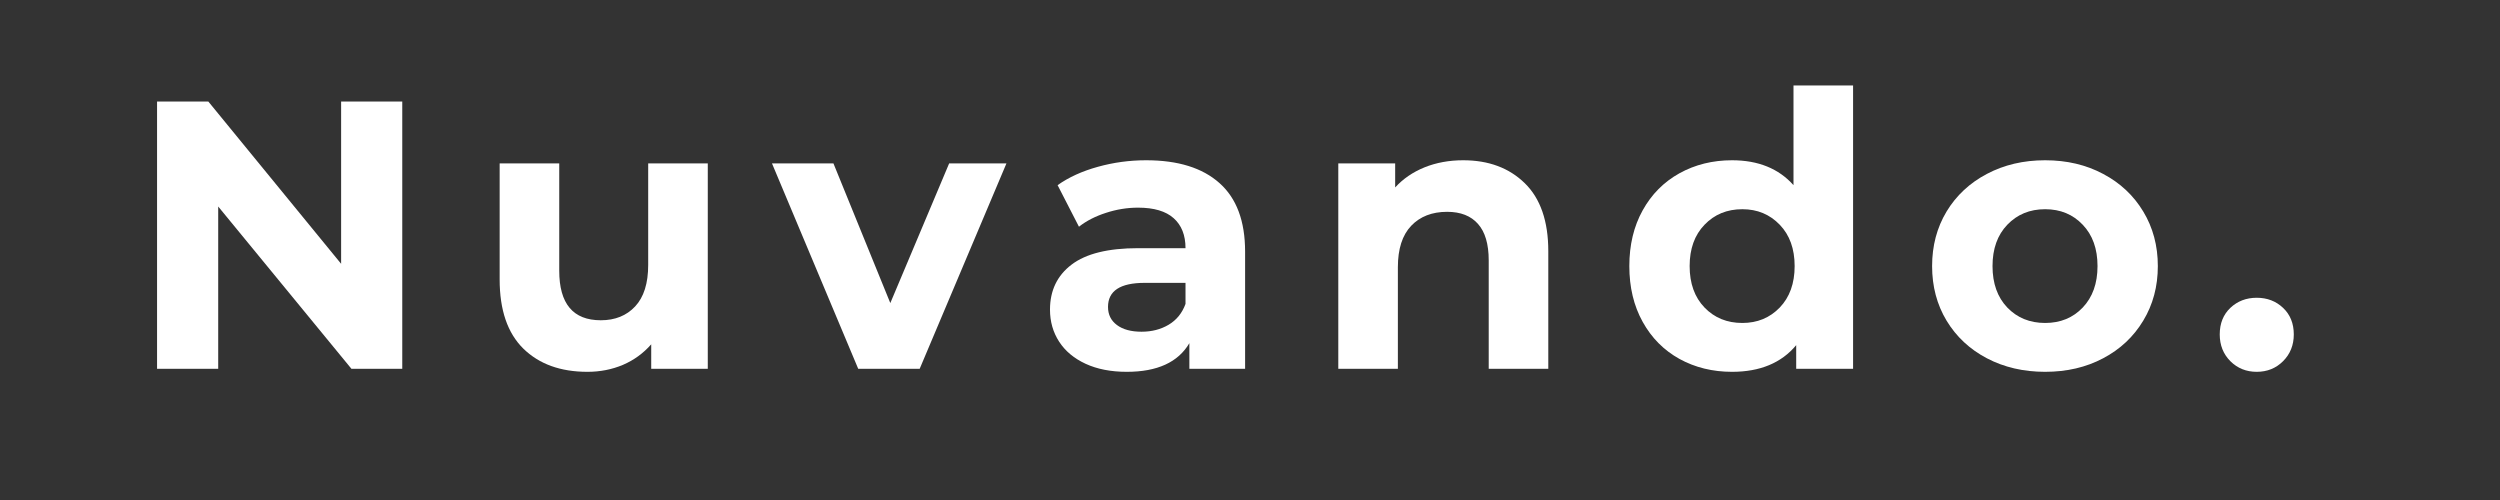
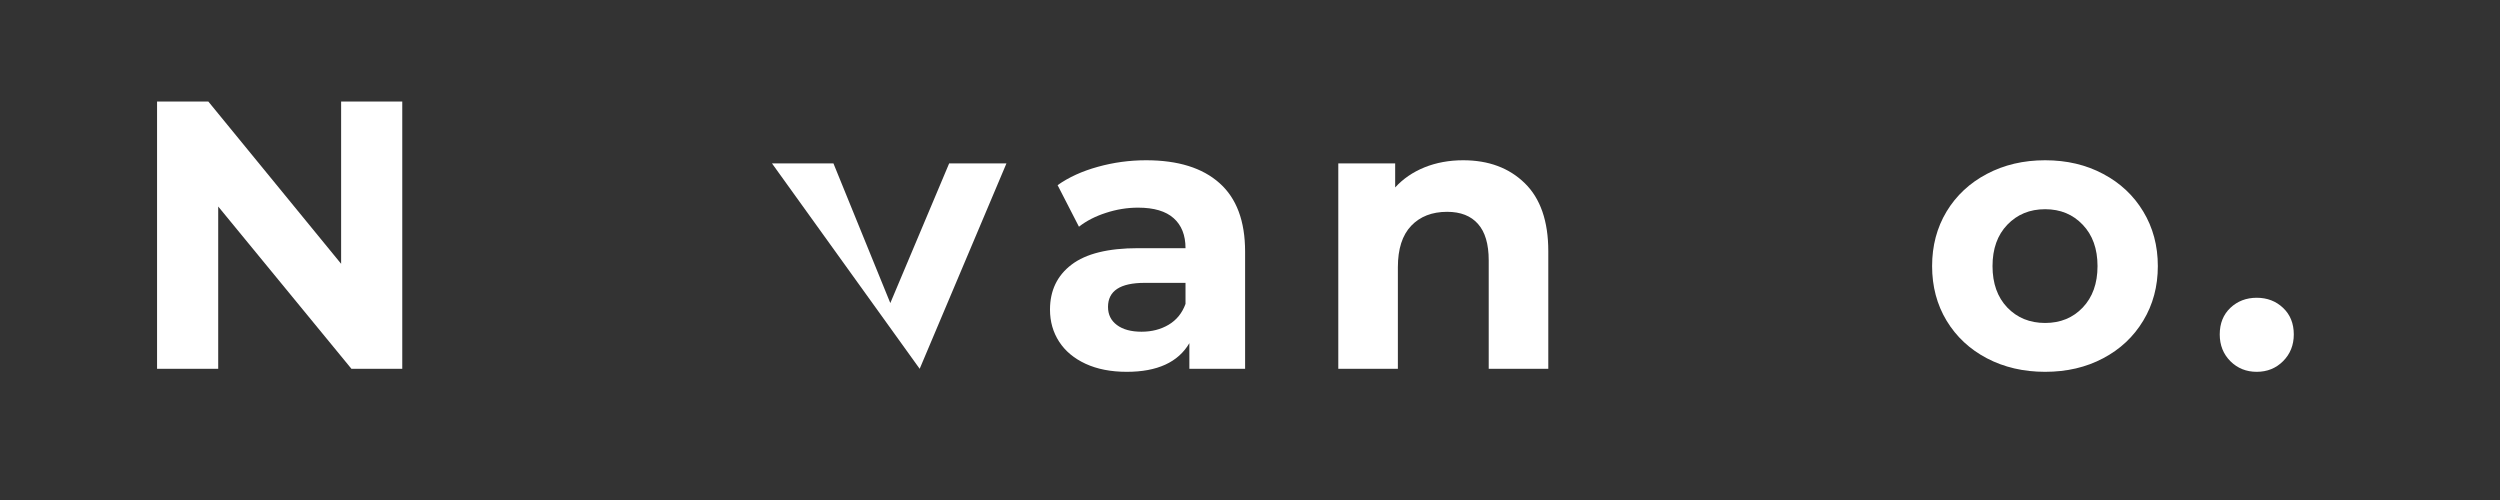
<svg xmlns="http://www.w3.org/2000/svg" version="1.0" preserveAspectRatio="xMidYMid meet" height="100" viewBox="0 0 375 75" zoomAndPan="magnify" width="500">
  <rect x="0" y="0" width="375" height="75" fill="#333333" stroke="none" />
  <defs>
    <g />
    <clipPath id="0c9eff51d4">
      <rect height="71" y="0" width="335" x="0" />
    </clipPath>
  </defs>
  <g transform="matrix(1, 0, 0, 1, 18, -0)">
    <g clip-path="url(#0c9eff51d4)">
      <g fill-opacity="1" fill="#ffffff">
        <g transform="translate(0.809, 55.32)">
          <g>
            <path d="M 41.531 -40.094 L 41.531 0 L 33.906 0 L 13.922 -24.344 L 13.922 0 L 4.75 0 L 4.75 -40.094 L 12.438 -40.094 L 32.359 -15.75 L 32.359 -40.094 Z M 41.531 -40.094" />
          </g>
        </g>
      </g>
      <g fill-opacity="1" fill="#ffffff">
        <g transform="translate(52.995, 55.32)">
          <g>
-             <path d="M 35.172 -30.812 L 35.172 0 L 26.688 0 L 26.688 -3.672 C 25.508 -2.328 24.098 -1.301 22.453 -0.594 C 20.805 0.102 19.031 0.453 17.125 0.453 C 13.082 0.453 9.875 -0.707 7.5 -3.031 C 5.133 -5.363 3.953 -8.82 3.953 -13.406 L 3.953 -30.812 L 12.891 -30.812 L 12.891 -14.719 C 12.891 -9.758 14.969 -7.281 19.125 -7.281 C 21.27 -7.281 22.988 -7.973 24.281 -9.359 C 25.582 -10.754 26.234 -12.828 26.234 -15.578 L 26.234 -30.812 Z M 35.172 -30.812" />
-           </g>
+             </g>
        </g>
      </g>
      <g fill-opacity="1" fill="#ffffff">
        <g transform="translate(98.249, 55.32)">
          <g>
-             <path d="M 34.719 -30.812 L 21.703 0 L 12.484 0 L -0.453 -30.812 L 8.766 -30.812 L 17.297 -9.859 L 26.125 -30.812 Z M 34.719 -30.812" />
+             <path d="M 34.719 -30.812 L 21.703 0 L -0.453 -30.812 L 8.766 -30.812 L 17.297 -9.859 L 26.125 -30.812 Z M 34.719 -30.812" />
          </g>
        </g>
      </g>
      <g fill-opacity="1" fill="#ffffff">
        <g transform="translate(137.374, 55.32)">
          <g>
            <path d="M 16.547 -31.281 C 21.328 -31.281 24.992 -30.141 27.547 -27.859 C 30.109 -25.586 31.391 -22.16 31.391 -17.578 L 31.391 0 L 23.031 0 L 23.031 -3.844 C 21.344 -0.977 18.211 0.453 13.641 0.453 C 11.266 0.453 9.207 0.051 7.469 -0.75 C 5.738 -1.551 4.414 -2.656 3.5 -4.062 C 2.582 -5.477 2.125 -7.082 2.125 -8.875 C 2.125 -11.738 3.203 -13.988 5.359 -15.625 C 7.516 -17.27 10.844 -18.094 15.344 -18.094 L 22.453 -18.094 C 22.453 -20.039 21.859 -21.539 20.672 -22.594 C 19.492 -23.645 17.719 -24.172 15.344 -24.172 C 13.707 -24.172 12.098 -23.91 10.516 -23.391 C 8.93 -22.879 7.582 -22.188 6.469 -21.312 L 3.266 -27.547 C 4.941 -28.734 6.953 -29.648 9.297 -30.297 C 11.648 -30.953 14.066 -31.281 16.547 -31.281 Z M 15.859 -5.562 C 17.391 -5.562 18.742 -5.91 19.922 -6.609 C 21.109 -7.316 21.953 -8.359 22.453 -9.734 L 22.453 -12.891 L 16.328 -12.891 C 12.66 -12.891 10.828 -11.688 10.828 -9.281 C 10.828 -8.133 11.273 -7.227 12.172 -6.562 C 13.066 -5.895 14.297 -5.562 15.859 -5.562 Z M 15.859 -5.562" />
          </g>
        </g>
      </g>
      <g fill-opacity="1" fill="#ffffff">
        <g transform="translate(178.619, 55.32)">
          <g>
            <path d="M 22.859 -31.281 C 26.672 -31.281 29.75 -30.133 32.094 -27.844 C 34.445 -25.551 35.625 -22.148 35.625 -17.641 L 35.625 0 L 26.688 0 L 26.688 -16.266 C 26.688 -18.711 26.148 -20.535 25.078 -21.734 C 24.016 -22.941 22.473 -23.547 20.453 -23.547 C 18.191 -23.547 16.395 -22.848 15.062 -21.453 C 13.727 -20.055 13.062 -17.984 13.062 -15.234 L 13.062 0 L 4.125 0 L 4.125 -30.812 L 12.656 -30.812 L 12.656 -27.203 C 13.844 -28.504 15.312 -29.508 17.062 -30.219 C 18.82 -30.926 20.754 -31.281 22.859 -31.281 Z M 22.859 -31.281" />
          </g>
        </g>
      </g>
      <g fill-opacity="1" fill="#ffffff">
        <g transform="translate(224.446, 55.32)">
          <g>
-             <path d="M 35.516 -42.5 L 35.516 0 L 26.984 0 L 26.984 -3.547 C 24.766 -0.879 21.555 0.453 17.359 0.453 C 14.453 0.453 11.82 -0.191 9.469 -1.484 C 7.125 -2.785 5.285 -4.641 3.953 -7.047 C 2.617 -9.453 1.953 -12.238 1.953 -15.406 C 1.953 -18.57 2.617 -21.359 3.953 -23.766 C 5.285 -26.172 7.125 -28.023 9.469 -29.328 C 11.82 -30.629 14.453 -31.281 17.359 -31.281 C 21.285 -31.281 24.359 -30.035 26.578 -27.547 L 26.578 -42.5 Z M 18.906 -6.875 C 21.156 -6.875 23.023 -7.645 24.516 -9.188 C 26.004 -10.738 26.75 -12.812 26.75 -15.406 C 26.75 -18 26.004 -20.066 24.516 -21.609 C 23.023 -23.16 21.156 -23.938 18.906 -23.938 C 16.613 -23.938 14.723 -23.16 13.234 -21.609 C 11.742 -20.066 11 -18 11 -15.406 C 11 -12.812 11.742 -10.738 13.234 -9.188 C 14.723 -7.645 16.613 -6.875 18.906 -6.875 Z M 18.906 -6.875" />
-           </g>
+             </g>
        </g>
      </g>
      <g fill-opacity="1" fill="#ffffff">
        <g transform="translate(269.987, 55.32)">
          <g>
            <path d="M 18.781 0.453 C 15.539 0.453 12.629 -0.223 10.047 -1.578 C 7.473 -2.93 5.457 -4.812 4 -7.219 C 2.551 -9.625 1.828 -12.352 1.828 -15.406 C 1.828 -18.457 2.551 -21.188 4 -23.594 C 5.457 -26 7.473 -27.879 10.047 -29.234 C 12.629 -30.598 15.539 -31.281 18.781 -31.281 C 22.031 -31.281 24.93 -30.598 27.484 -29.234 C 30.047 -27.879 32.051 -26 33.5 -23.594 C 34.957 -21.188 35.688 -18.457 35.688 -15.406 C 35.688 -12.352 34.957 -9.625 33.5 -7.219 C 32.051 -4.812 30.047 -2.93 27.484 -1.578 C 24.93 -0.223 22.031 0.453 18.781 0.453 Z M 18.781 -6.875 C 21.07 -6.875 22.953 -7.645 24.422 -9.188 C 25.898 -10.738 26.641 -12.812 26.641 -15.406 C 26.641 -18 25.898 -20.066 24.422 -21.609 C 22.953 -23.16 21.07 -23.938 18.781 -23.938 C 16.488 -23.938 14.598 -23.16 13.109 -21.609 C 11.629 -20.066 10.891 -18 10.891 -15.406 C 10.891 -12.812 11.629 -10.738 13.109 -9.188 C 14.598 -7.645 16.488 -6.875 18.781 -6.875 Z M 18.781 -6.875" />
          </g>
        </g>
      </g>
      <g fill-opacity="1" fill="#ffffff">
        <g transform="translate(313.007, 55.32)">
          <g>
            <path d="M 7.5 0.453 C 5.938 0.453 4.617 -0.078 3.547 -1.141 C 2.484 -2.211 1.953 -3.551 1.953 -5.156 C 1.953 -6.801 2.484 -8.129 3.547 -9.141 C 4.617 -10.148 5.938 -10.656 7.5 -10.656 C 9.07 -10.656 10.391 -10.148 11.453 -9.141 C 12.523 -8.129 13.062 -6.801 13.062 -5.156 C 13.062 -3.551 12.523 -2.211 11.453 -1.141 C 10.391 -0.078 9.07 0.453 7.5 0.453 Z M 7.5 0.453" />
          </g>
        </g>
      </g>
    </g>
  </g>
</svg>